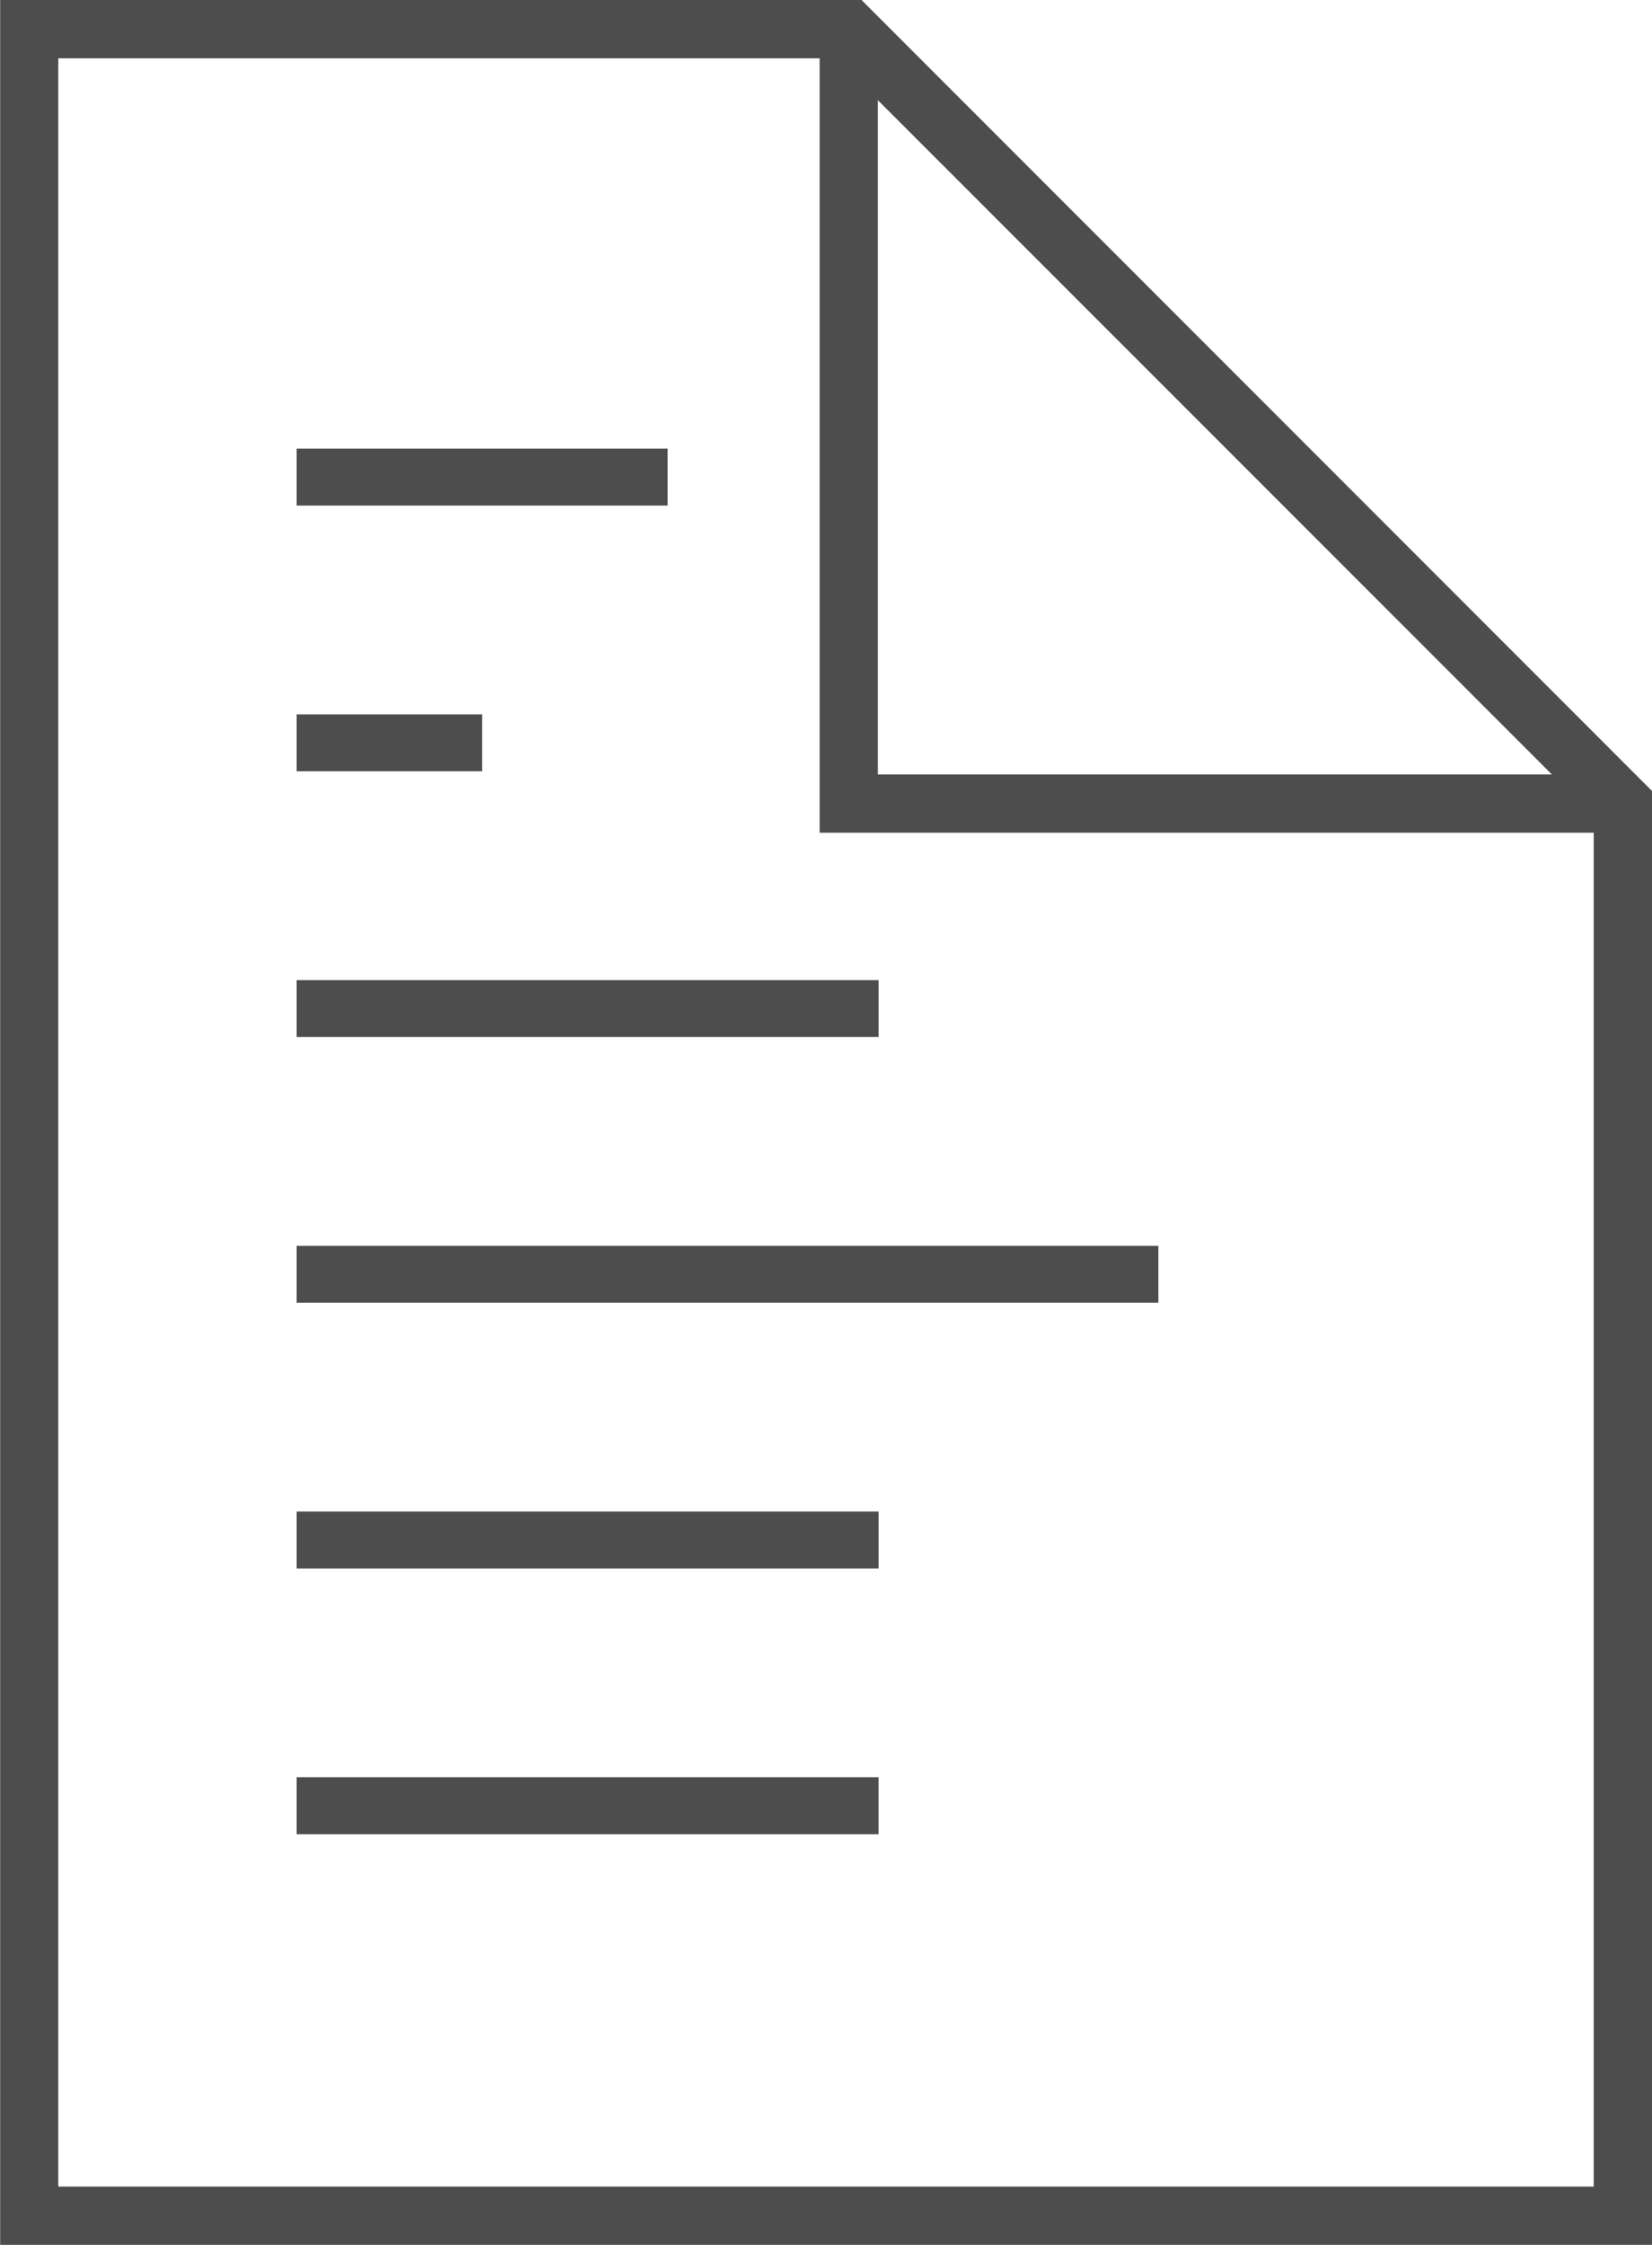
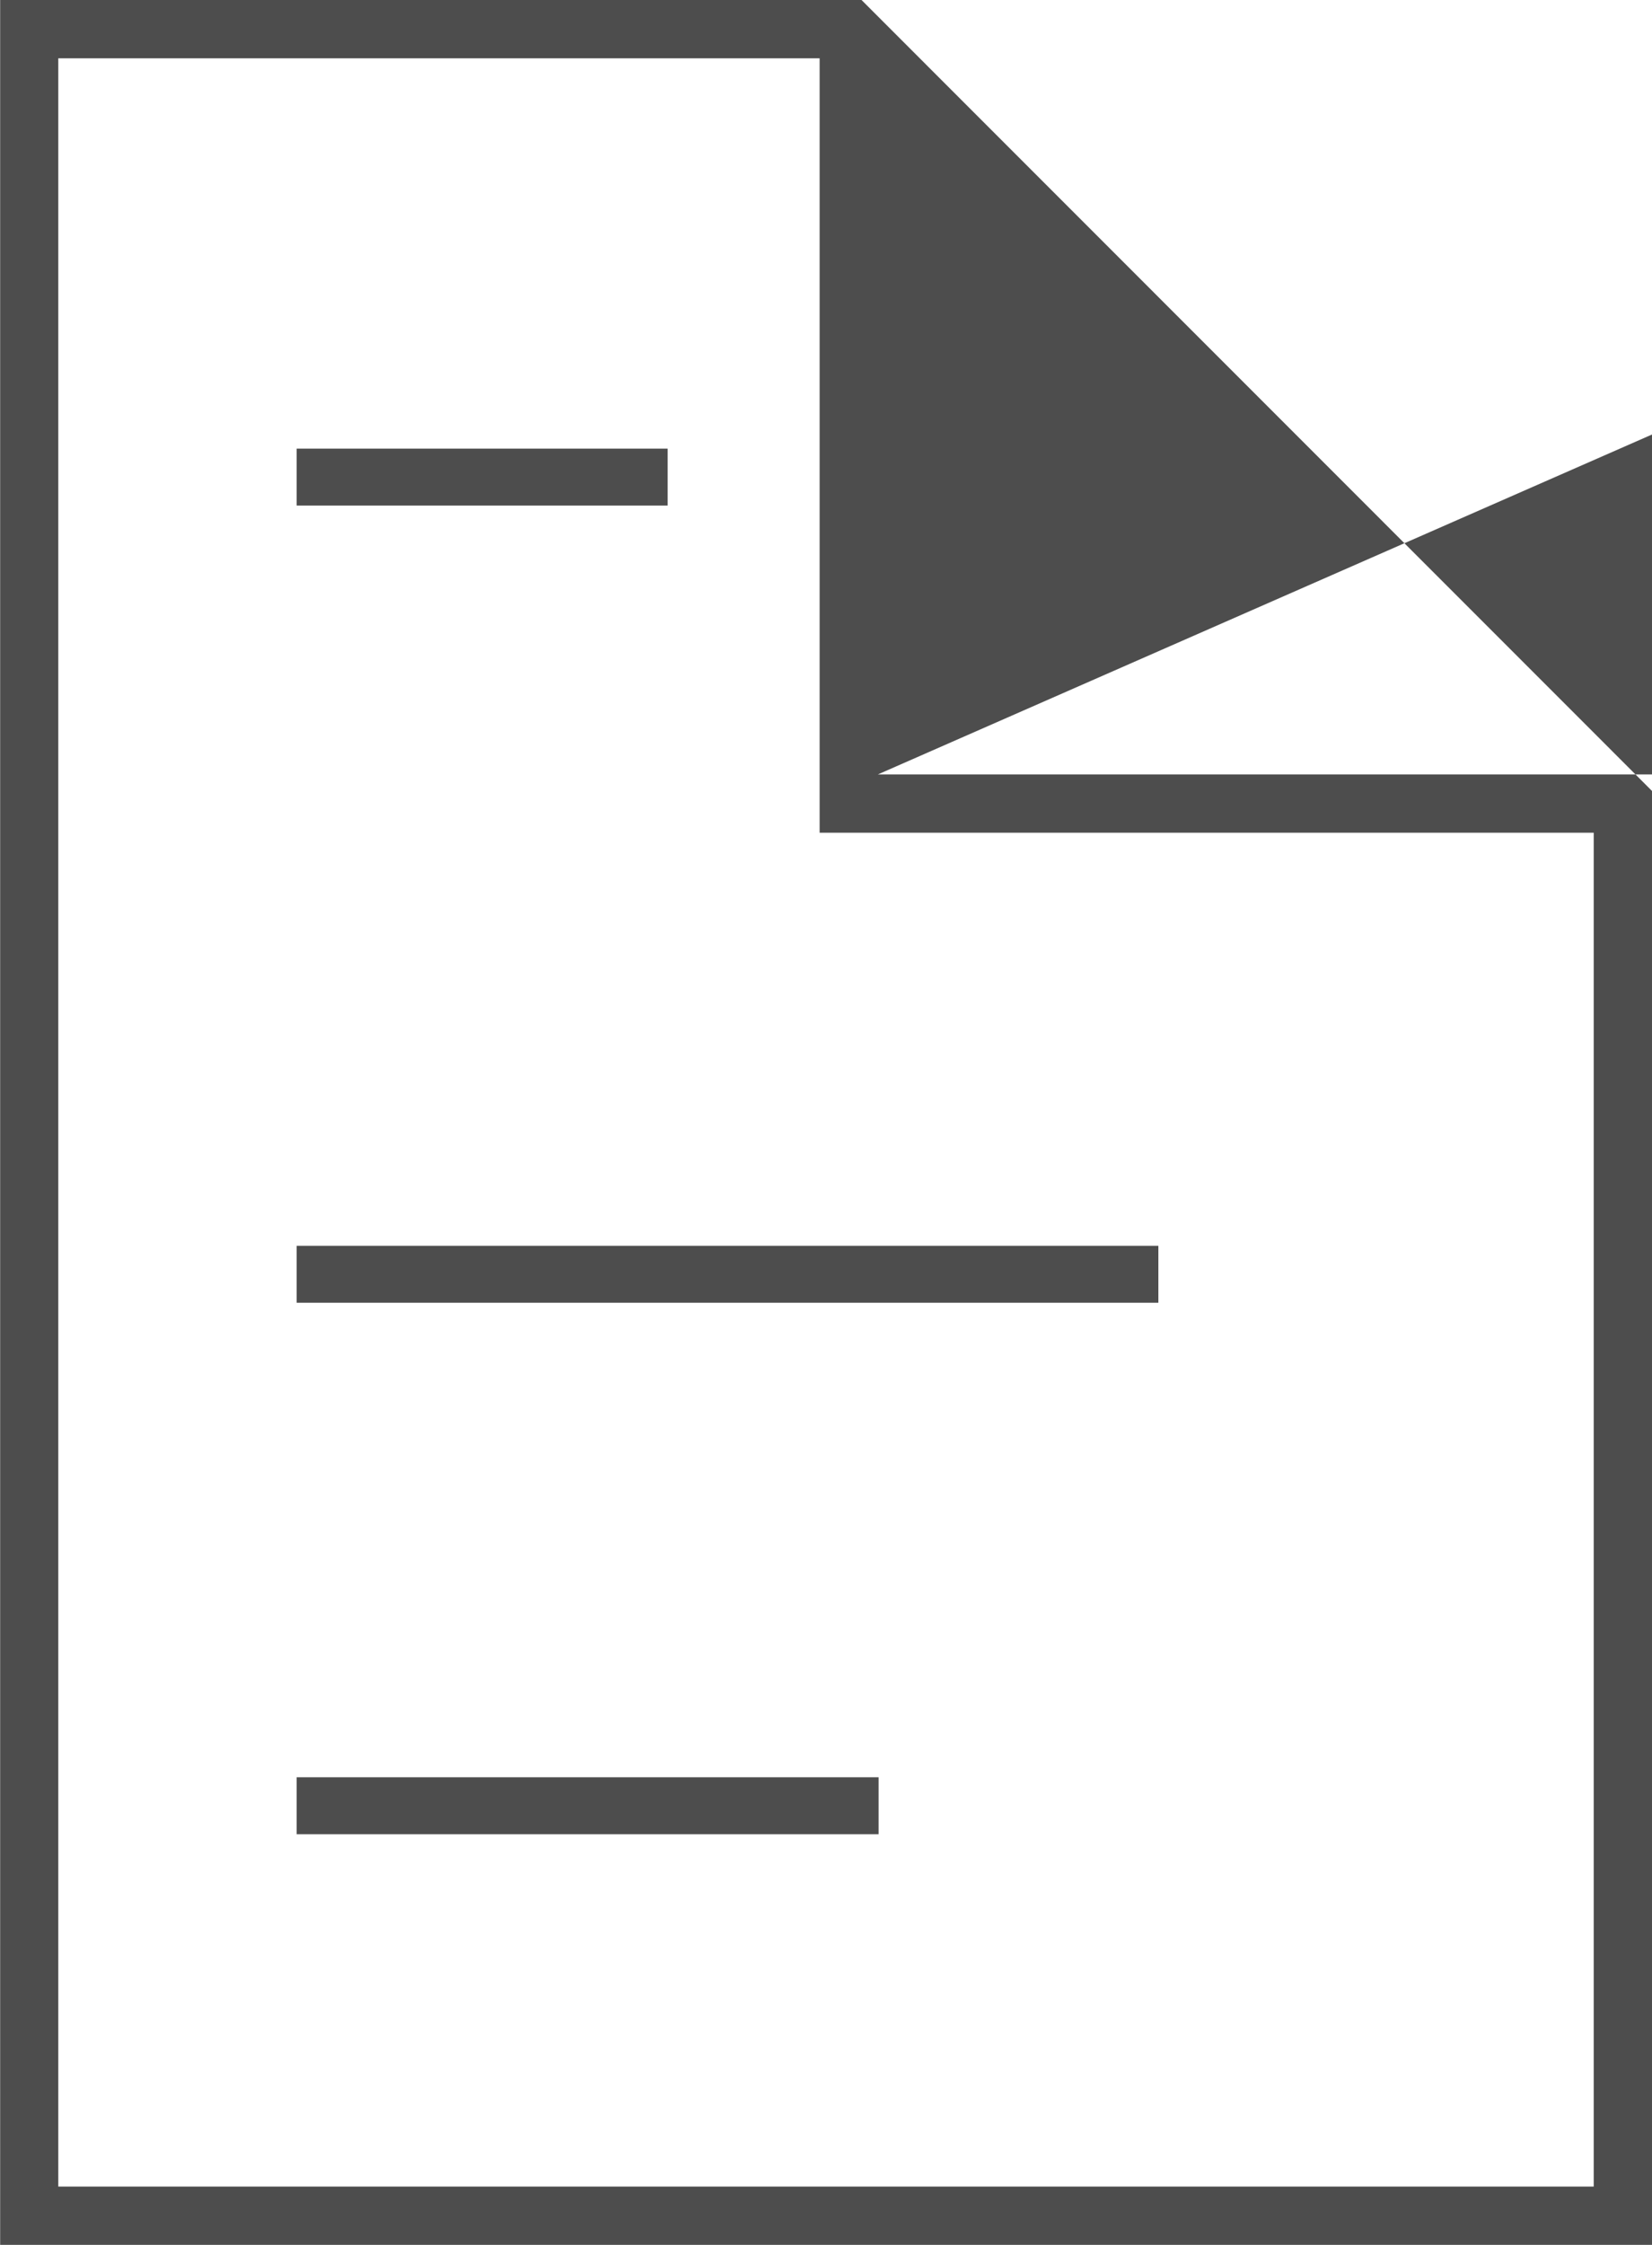
<svg xmlns="http://www.w3.org/2000/svg" width="43.536" height="59.136" viewBox="0 0 43.536 59.136">
  <defs>
    <style>.a{fill:#4d4d4d;}.b{fill:none;stroke:#4d4d4d;stroke-width:1.5px;}</style>
  </defs>
  <g transform="translate(-508.232 -1126.432)">
-     <path class="a" d="M.936-77.568h-22.7v59.136H21.768v-38.3Zm-21.168,57.6V-76.032H-.168v20.4h20.4v35.664Zm21.6-54.96,17.76,17.76H1.368Z" transform="translate(530 1204)" />
+     <path class="a" d="M.936-77.568h-22.7v59.136H21.768v-38.3Zm-21.168,57.6V-76.032H-.168v20.4h20.4v35.664m21.6-54.96,17.76,17.76H1.368Z" transform="translate(530 1204)" />
    <path class="b" d="M4840.05,6985h9.777" transform="translate(-4324 -5846)" />
-     <path class="b" d="M4840.05,6985h15.337" transform="translate(-4324 -5832)" />
-     <path class="b" d="M4840.05,6985h15.337" transform="translate(-4324 -5818)" />
-     <path class="b" d="M4840.05,6985h4.889" transform="translate(-4324 -5839)" />
    <path class="b" d="M4840.05,6985h22.709" transform="translate(-4324 -5825)" />
    <path class="b" d="M4840.05,6985h15.336" transform="translate(-4324 -5811)" />
  </g>
</svg>